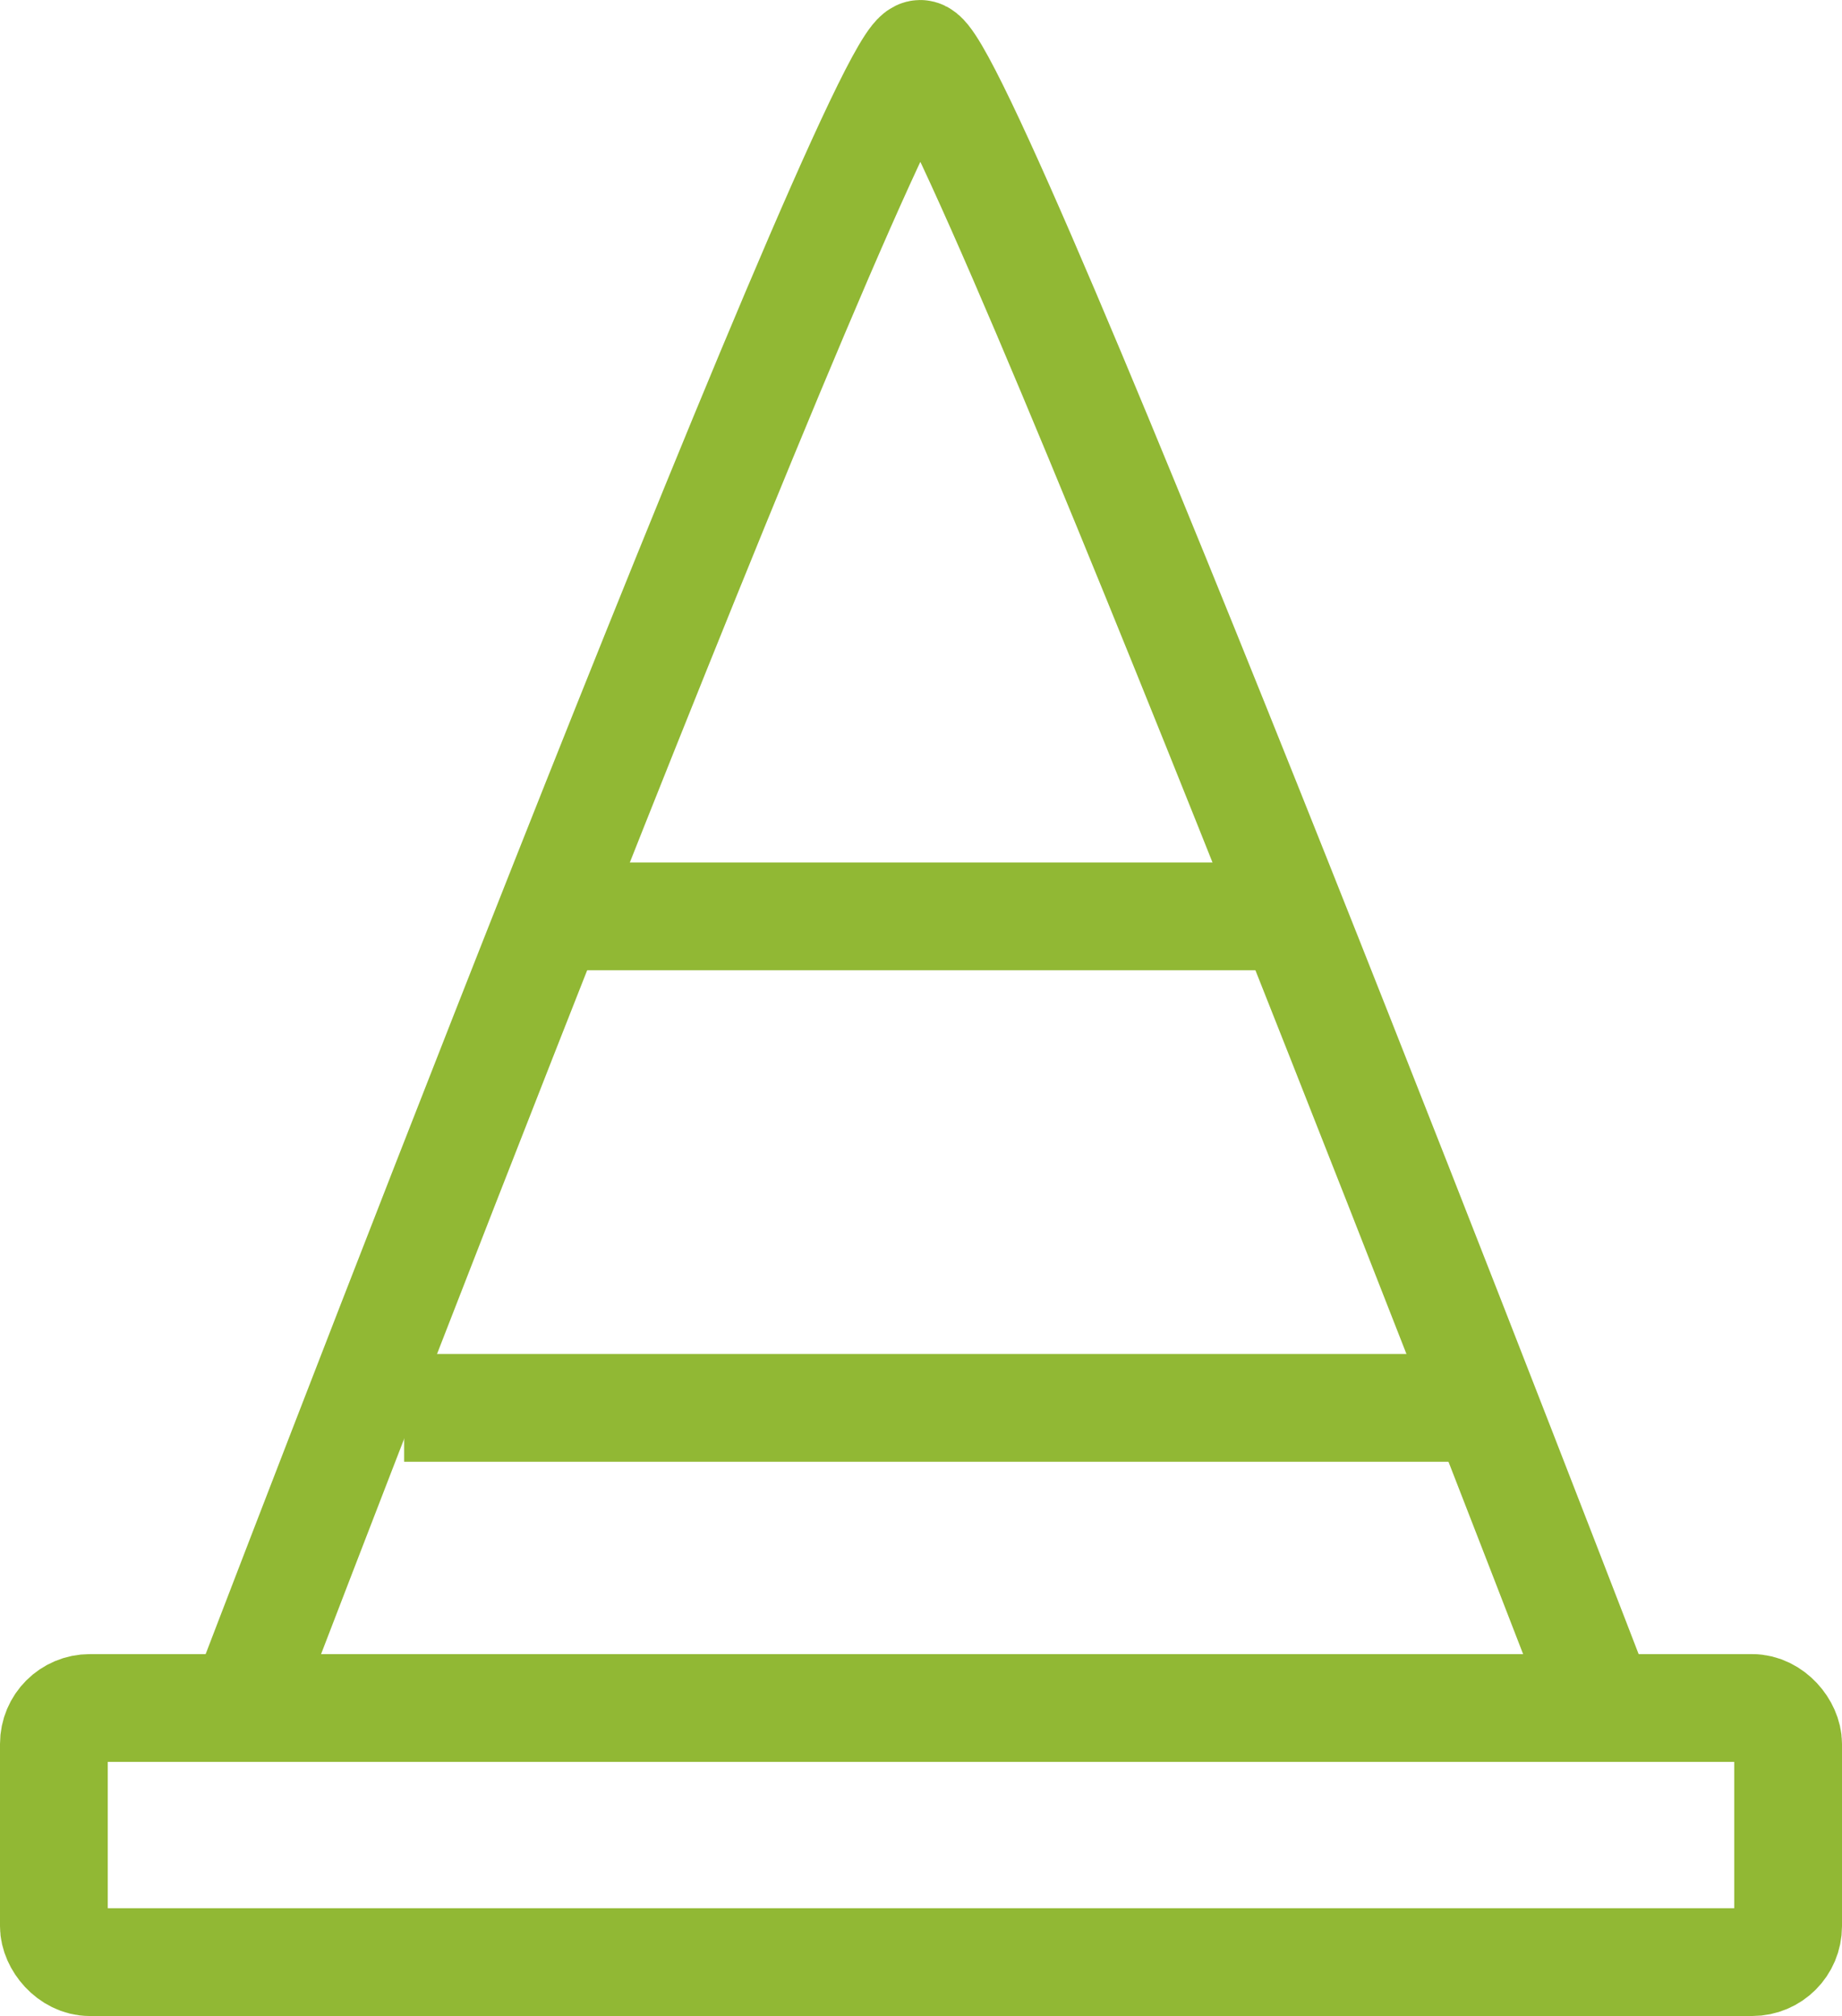
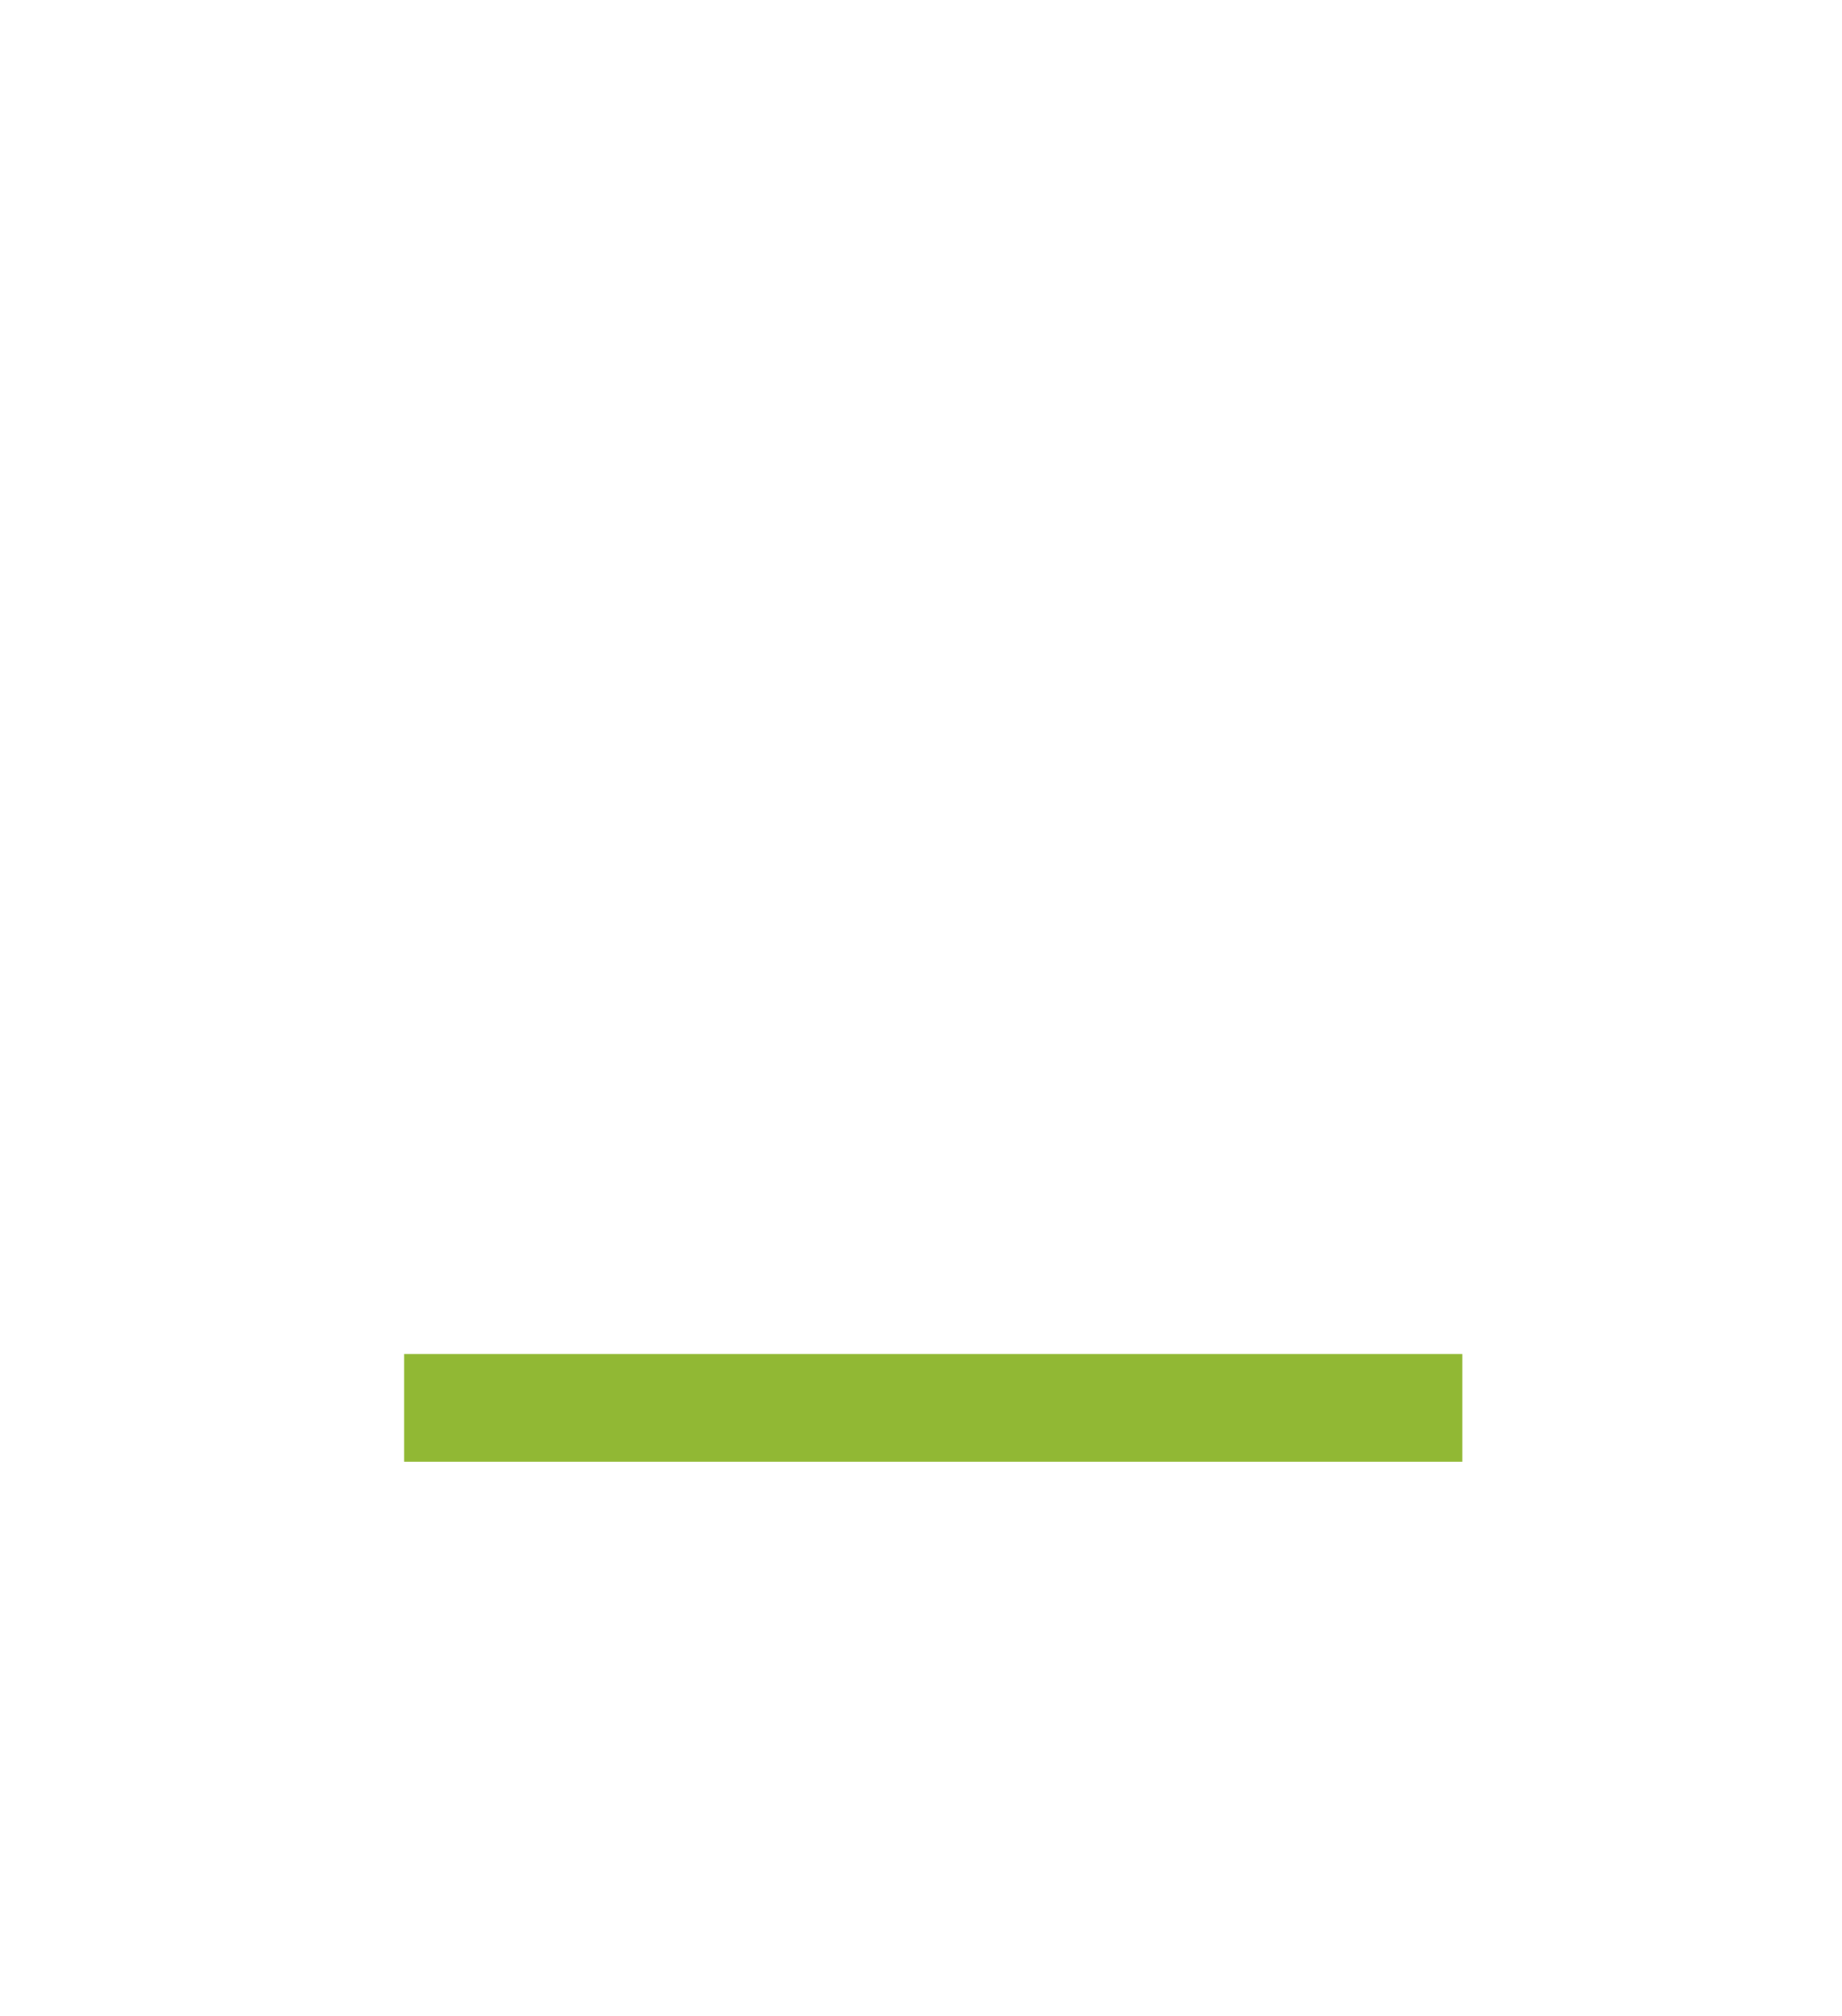
<svg xmlns="http://www.w3.org/2000/svg" width="102.553" height="112.234" viewBox="0 0 102.553 112.234">
  <g id="Group_466" data-name="Group 466" transform="translate(-1496 -2319.094)">
    <g id="Group_142" data-name="Group 142" transform="translate(1496 2322.094)">
      <line id="Line_22" data-name="Line 22" x2="58.916" transform="translate(22.5 75.378)" fill="none" stroke="#91b834" stroke-width="6" />
-       <path id="Path_51" data-name="Path 51" d="M0,0H44.376" transform="translate(29.088 48.015)" fill="none" stroke="#91b834" stroke-width="6" />
      <g id="Rectangle_23" data-name="Rectangle 23" transform="translate(0 89.087)" fill="none" stroke="#91b834" stroke-width="6">
-         <rect width="102.553" height="20.148" rx="1" stroke="none" />
-         <rect x="3" y="3" width="96.553" height="14.148" rx="2" fill="none" />
-       </g>
-       <path id="Path_14" data-name="Path 14" d="M1510.338,2415.54s35.227-92.135,37.742-92.135,37.957,92.135,37.957,92.135" transform="translate(-1496.845 -2323.404)" fill="none" stroke="#91b834" stroke-width="6" />
+         </g>
    </g>
  </g>
</svg>